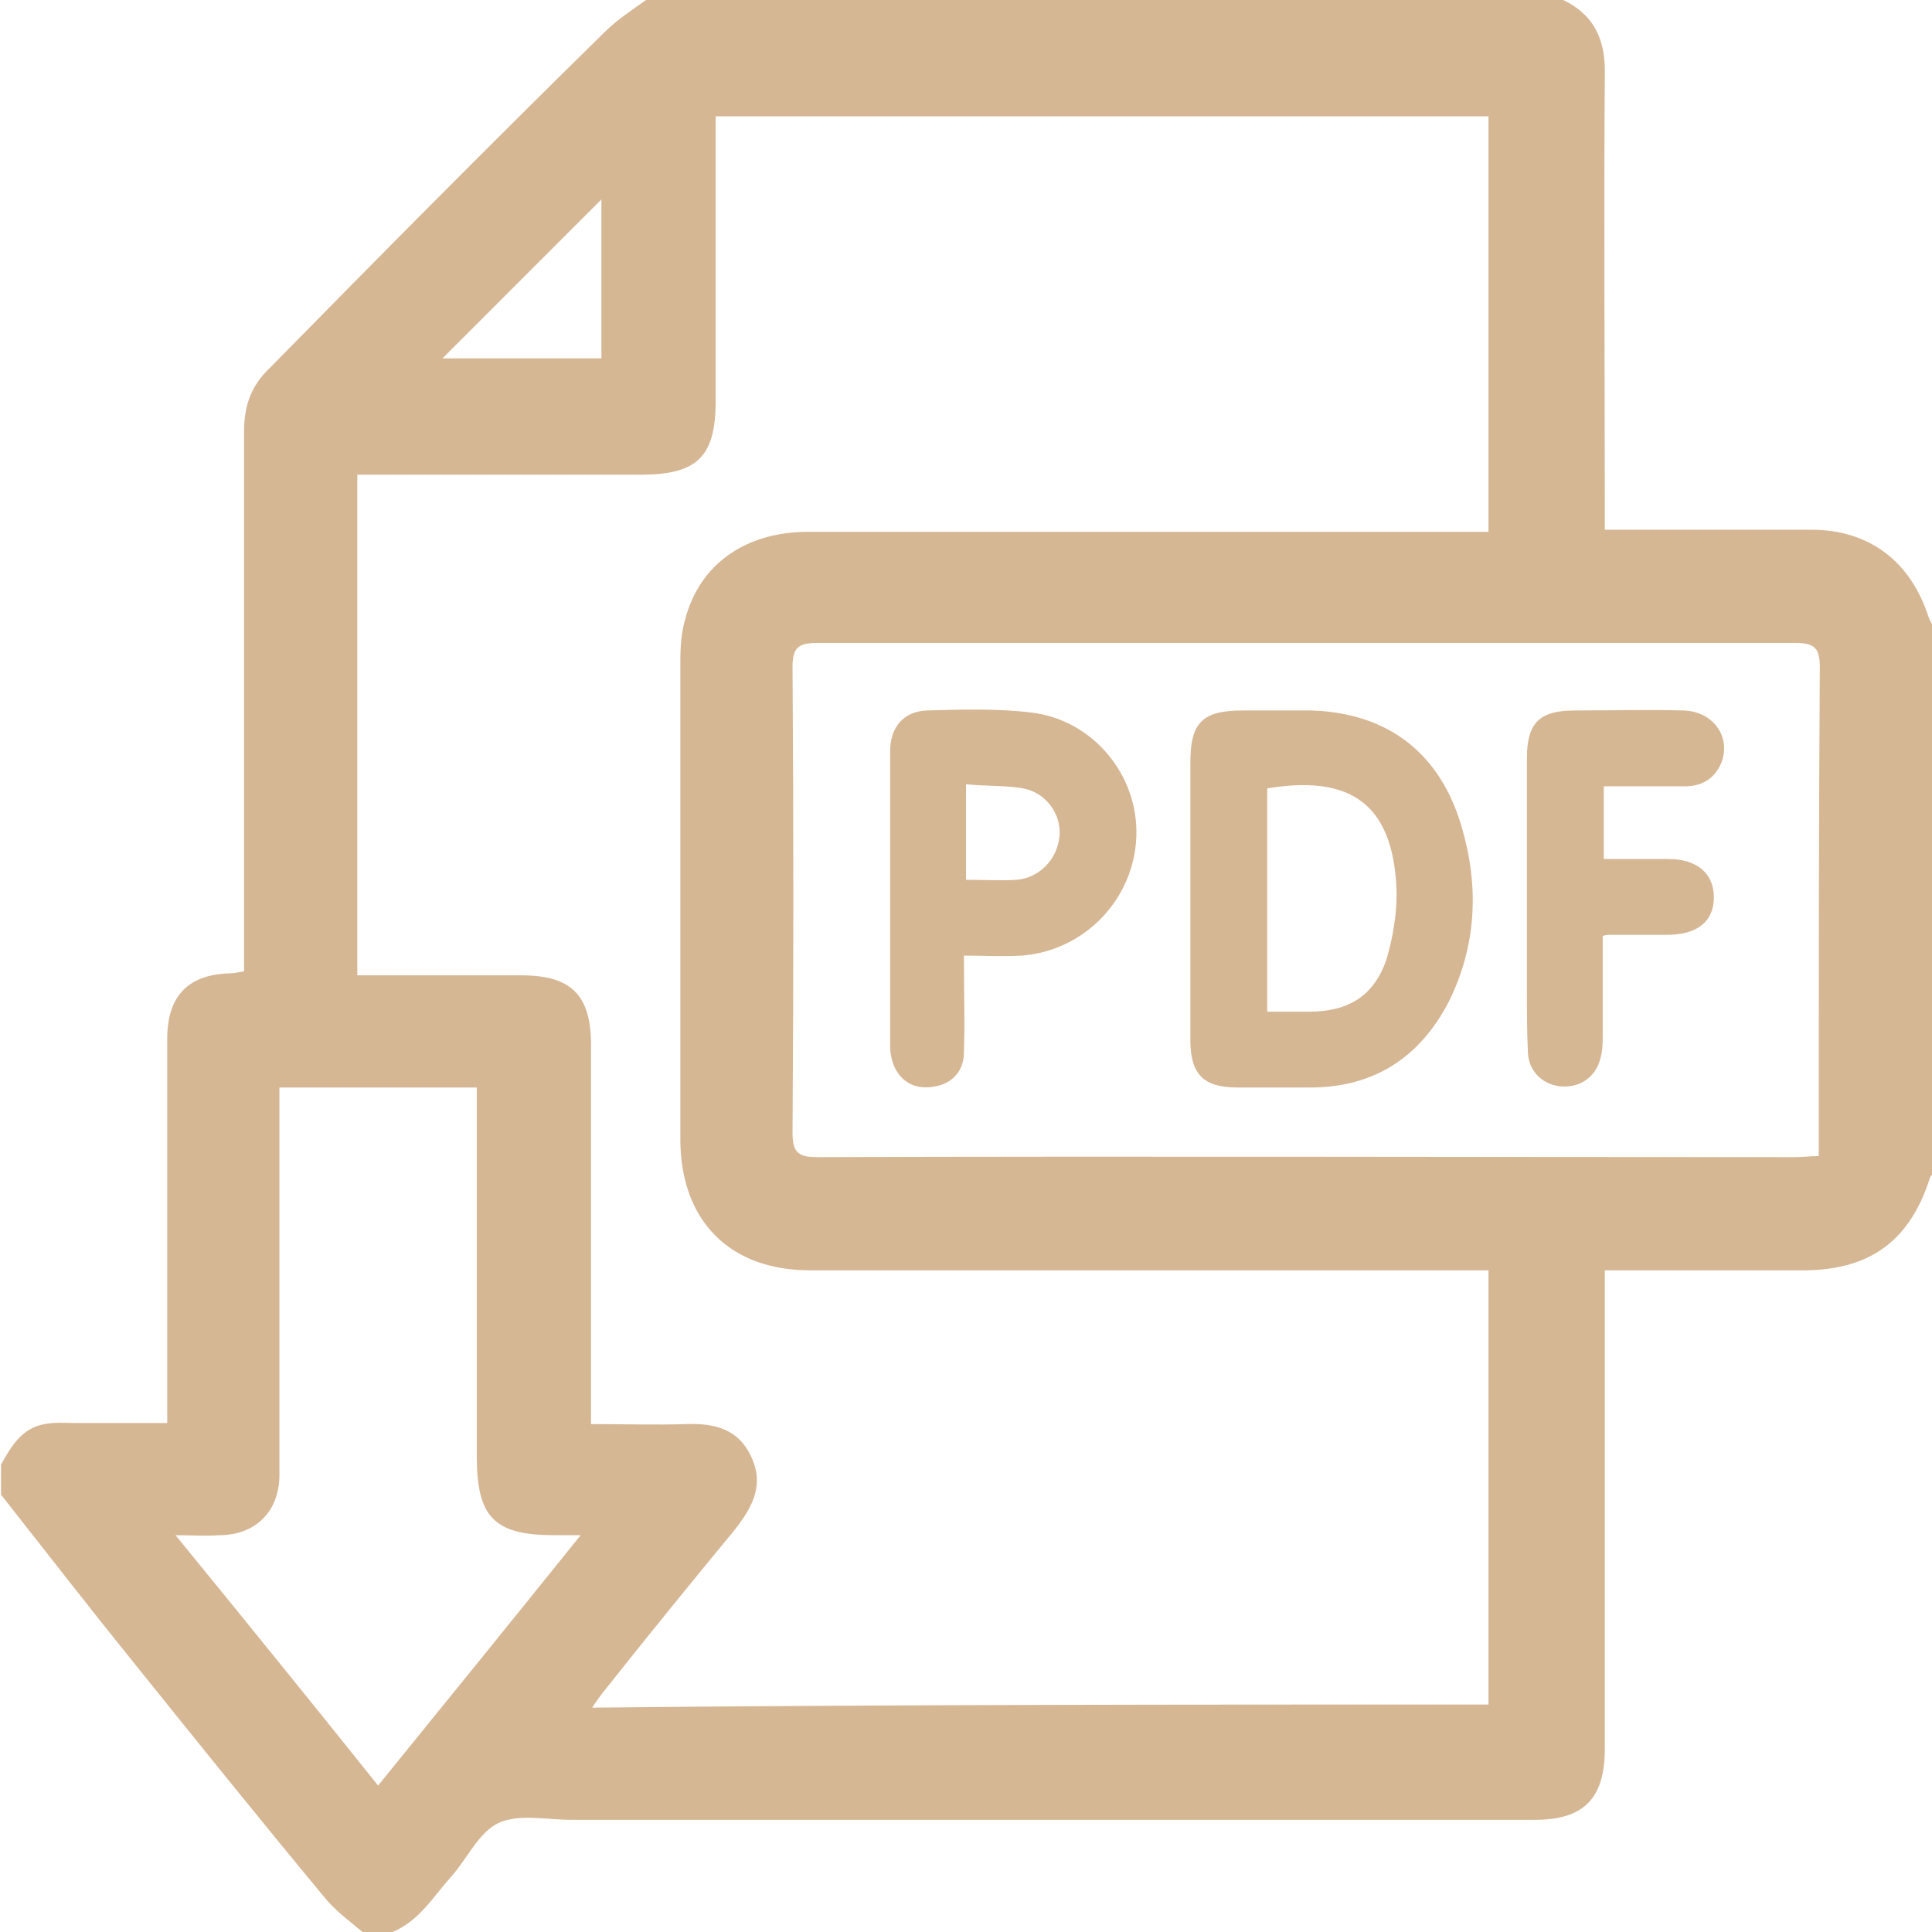
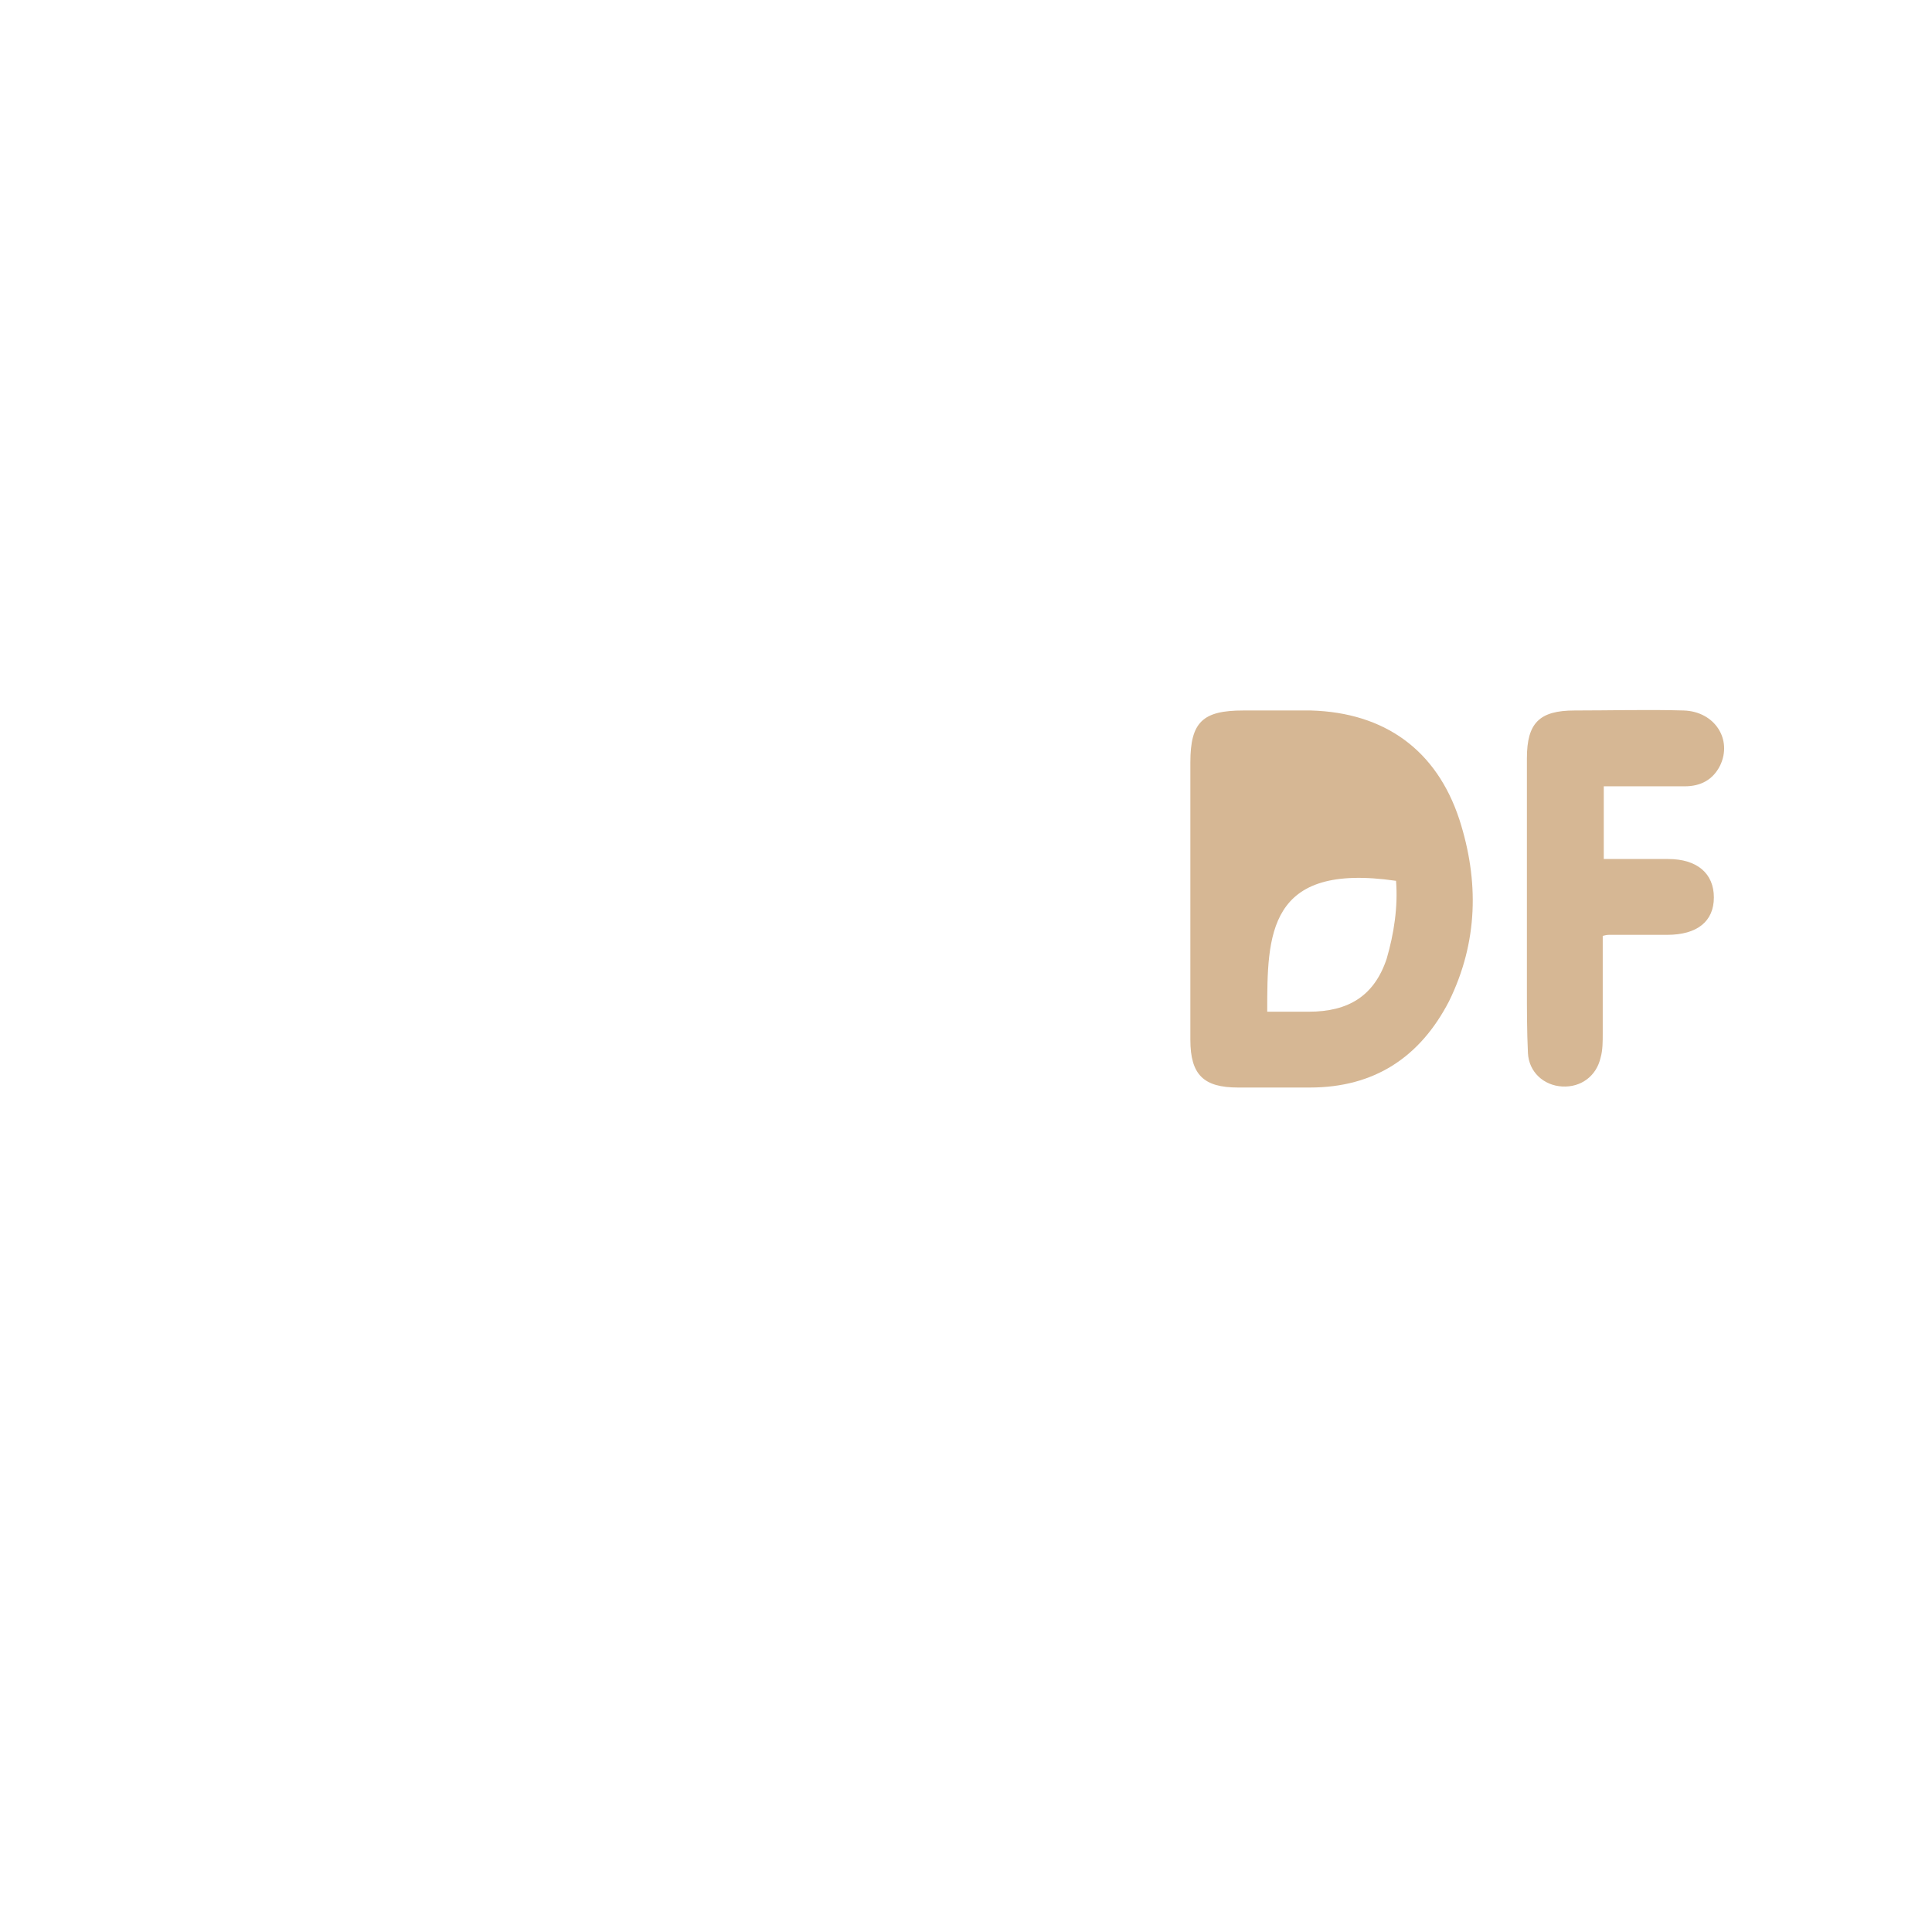
<svg xmlns="http://www.w3.org/2000/svg" version="1.1" id="Layer_1" x="0px" y="0px" viewBox="0 0 186 186" style="enable-background:new 0 0 186 186;" xml:space="preserve">
  <style type="text/css">
	.st0{fill:#D6B794;}
</style>
  <g id="LJjc2x_1_">
    <g>
-       <path class="st0" d="M37.8,186c-1,0-1.9,0-2.9,0c-1.3-1.1-2.7-2.1-3.8-3.5c-6.3-7.6-12.5-15.3-18.6-22.9    c-4.2-5.2-8.3-10.5-12.4-15.7c0-1,0-1.9,0-2.9c1-1.8,2-3.5,4.2-3.9c1-0.2,2-0.1,3.1-0.1c2.9,0,5.8,0,8.7,0c0-0.9,0-1.6,0-2.3    c0-11.6,0-23.1,0-34.7c0-4.1,2-6.2,6.1-6.3c0.4,0,0.8-0.1,1.3-0.2c0-0.8,0-1.6,0-2.3c0-16.6,0-33.2,0-49.7c0-2.5,0.7-4.4,2.5-6.1    C36.6,24.6,47.3,13.8,58.2,3.1c1.2-1.2,2.6-2.1,4-3.1c29.4,0,58.9,0,88.3,0c3.1,1.5,4.1,4,4,7.3c-0.1,13.8,0,27.6,0,41.4    c0,0.7,0,1.4,0,2.3c0.8,0,1.5,0,2.1,0c5.9,0,11.9,0,17.8,0c5.6,0,9.6,3.1,11.3,8.5c0.1,0.3,0.3,0.5,0.4,0.8c0,17.6,0,35.1,0,52.7    c-0.1,0.1-0.3,0.3-0.3,0.4c-1.9,6-5.7,8.8-11.9,8.9c-4.2,0-8.5,0-12.7,0c-2.2,0-4.3,0-6.7,0c0,0.9,0,1.6,0,2.3    c0,14.6,0,29.2,0,43.8c0,4.7-2,6.8-6.7,6.8c-30.9,0-61.9,0-92.8,0c-2.4,0-5-0.6-7,0.3c-1.9,0.9-3,3.4-4.5,5.1    C41.7,182.6,40.4,184.9,37.8,186z M143.3,164.1c0-14,0-27.8,0-41.8c-0.9,0-1.7,0-2.5,0c-20.9,0-41.9,0-62.8,0    c-7.7,0-12.4-4.7-12.5-12.4c0-15.4,0-30.9,0-46.3c0-1.4,0.1-2.8,0.5-4.1c1.4-5.2,5.8-8.3,11.8-8.3c21.1,0,42.1,0,63.2,0    c0.8,0,1.5,0,2.3,0c0-13.5,0-26.8,0-40c-24.9,0-49.6,0-74.4,0c0,0.9,0,1.6,0,2.3c0,8.4,0,16.7,0,25.1c0,5.4-1.8,7.1-7.2,7.1    c-8.4,0-16.8,0-25.2,0c-0.7,0-1.4,0-2.1,0c0,16.2,0,32.2,0,48.2c5.4,0,10.6,0,15.8,0c4.8,0,6.7,1.9,6.7,6.7c0,11.4,0,22.9,0,34.3    c0,0.7,0,1.4,0,2.2c3.2,0,6.2,0.1,9.2,0c2.7-0.1,5,0.5,6.2,3.1c1.3,2.7,0.2,4.8-1.5,7c-4.3,5.2-8.6,10.5-12.8,15.8    c-0.3,0.4-0.6,0.8-1,1.4C85.8,164.1,114.6,164.1,143.3,164.1z M175.1,111.3c0-0.9,0-1.5,0-2.1c0-15,0-30,0.1-45    c0-1.9-0.6-2.3-2.4-2.3c-31.4,0-62.7,0-94.1,0c-1.8,0-2.4,0.4-2.4,2.3c0.1,14.9,0.1,29.9,0,44.8c0,1.8,0.4,2.4,2.3,2.4    c31.4-0.1,62.8,0,94.2,0C173.6,111.4,174.2,111.3,175.1,111.3z M16.9,147.8c6.7,8.2,13.1,16.1,19.5,24.1    c6.5-8,12.9-15.9,19.5-24.1c-1.2,0-1.8,0-2.5,0c-5.8,0-7.5-1.7-7.5-7.6c0-11.1,0-22.3,0-33.4c0-0.7,0-1.4,0-2.1    c-6.5,0-12.7,0-19,0c0,0.7,0,1.4,0,2.1c0,11.7,0,23.5,0,35.2c0,3.5-2.3,5.8-5.8,5.8C19.8,147.9,18.6,147.8,16.9,147.8z M42.6,34.5    c5,0,10.1,0,15.3,0c0-5.2,0-10.3,0-15.3C52.8,24.3,47.7,29.4,42.6,34.5z" />
-       <path class="st0" d="M114.6,86.5c0-4.4,0-8.7,0-13.1c0-3.9,1.2-5,5.1-5c2.2,0,4.4,0,6.5,0c7.1,0.2,12.1,3.8,14.3,10.5    c1.9,5.9,1.8,11.8-1,17.5c-2.8,5.4-7.2,8.3-13.4,8.3c-2.3,0-4.6,0-6.9,0c-3.3,0-4.6-1.2-4.6-4.6C114.6,95.6,114.6,91,114.6,86.5z     M122,97.4c1.5,0,2.7,0,4,0c3.8,0,6.3-1.5,7.5-5.1c0.7-2.4,1.1-5,0.9-7.5c-0.6-8-5.1-10.1-12.4-8.9C122,83,122,90,122,97.4z" />
-       <path class="st0" d="M92.8,92c0,3.4,0.1,6.3,0,9.3c0,1.8-1.1,3-2.8,3.3c-1.6,0.3-3-0.2-3.8-1.7c-0.3-0.6-0.5-1.4-0.5-2.1    c0-9.5,0-19,0-28.5c0-2.3,1.3-3.8,3.5-3.9c3.4-0.1,6.8-0.2,10.1,0.2c5.9,0.7,10.3,6,10.1,11.9c-0.2,6-4.9,11-11,11.5    C96.5,92.1,94.8,92,92.8,92z M93,84.7c1.8,0,3.4,0.1,4.9,0c2.2-0.2,3.9-2,4.1-4.2c0.2-2.1-1.3-4.2-3.5-4.6    c-1.7-0.3-3.6-0.2-5.5-0.4C93,78.7,93,81.7,93,84.7z" />
+       <path class="st0" d="M114.6,86.5c0-4.4,0-8.7,0-13.1c0-3.9,1.2-5,5.1-5c2.2,0,4.4,0,6.5,0c7.1,0.2,12.1,3.8,14.3,10.5    c1.9,5.9,1.8,11.8-1,17.5c-2.8,5.4-7.2,8.3-13.4,8.3c-2.3,0-4.6,0-6.9,0c-3.3,0-4.6-1.2-4.6-4.6C114.6,95.6,114.6,91,114.6,86.5z     M122,97.4c1.5,0,2.7,0,4,0c3.8,0,6.3-1.5,7.5-5.1c0.7-2.4,1.1-5,0.9-7.5C122,83,122,90,122,97.4z" />
      <path class="st0" d="M154.3,90.1c0,3.2,0,6.3,0,9.4c0,0.8,0,1.6-0.2,2.3c-0.4,1.8-1.9,2.9-3.7,2.8c-1.8-0.1-3.2-1.4-3.3-3.2    c-0.1-2.1-0.1-4.2-0.1-6.3c0-7.4,0-14.8,0-22.1c0-3.4,1.2-4.6,4.6-4.6c3.5,0,7-0.1,10.5,0c3,0.1,4.7,2.8,3.5,5.3    c-0.7,1.4-1.9,2-3.4,2c-2.5,0-5.1,0-7.8,0c0,2.4,0,4.6,0,7c2.1,0,4.1,0,6.2,0c2.8,0,4.4,1.4,4.4,3.7c0,2.3-1.6,3.6-4.5,3.6    c-1.9,0-3.7,0-5.6,0C154.8,90,154.7,90,154.3,90.1z" />
    </g>
  </g>
</svg>